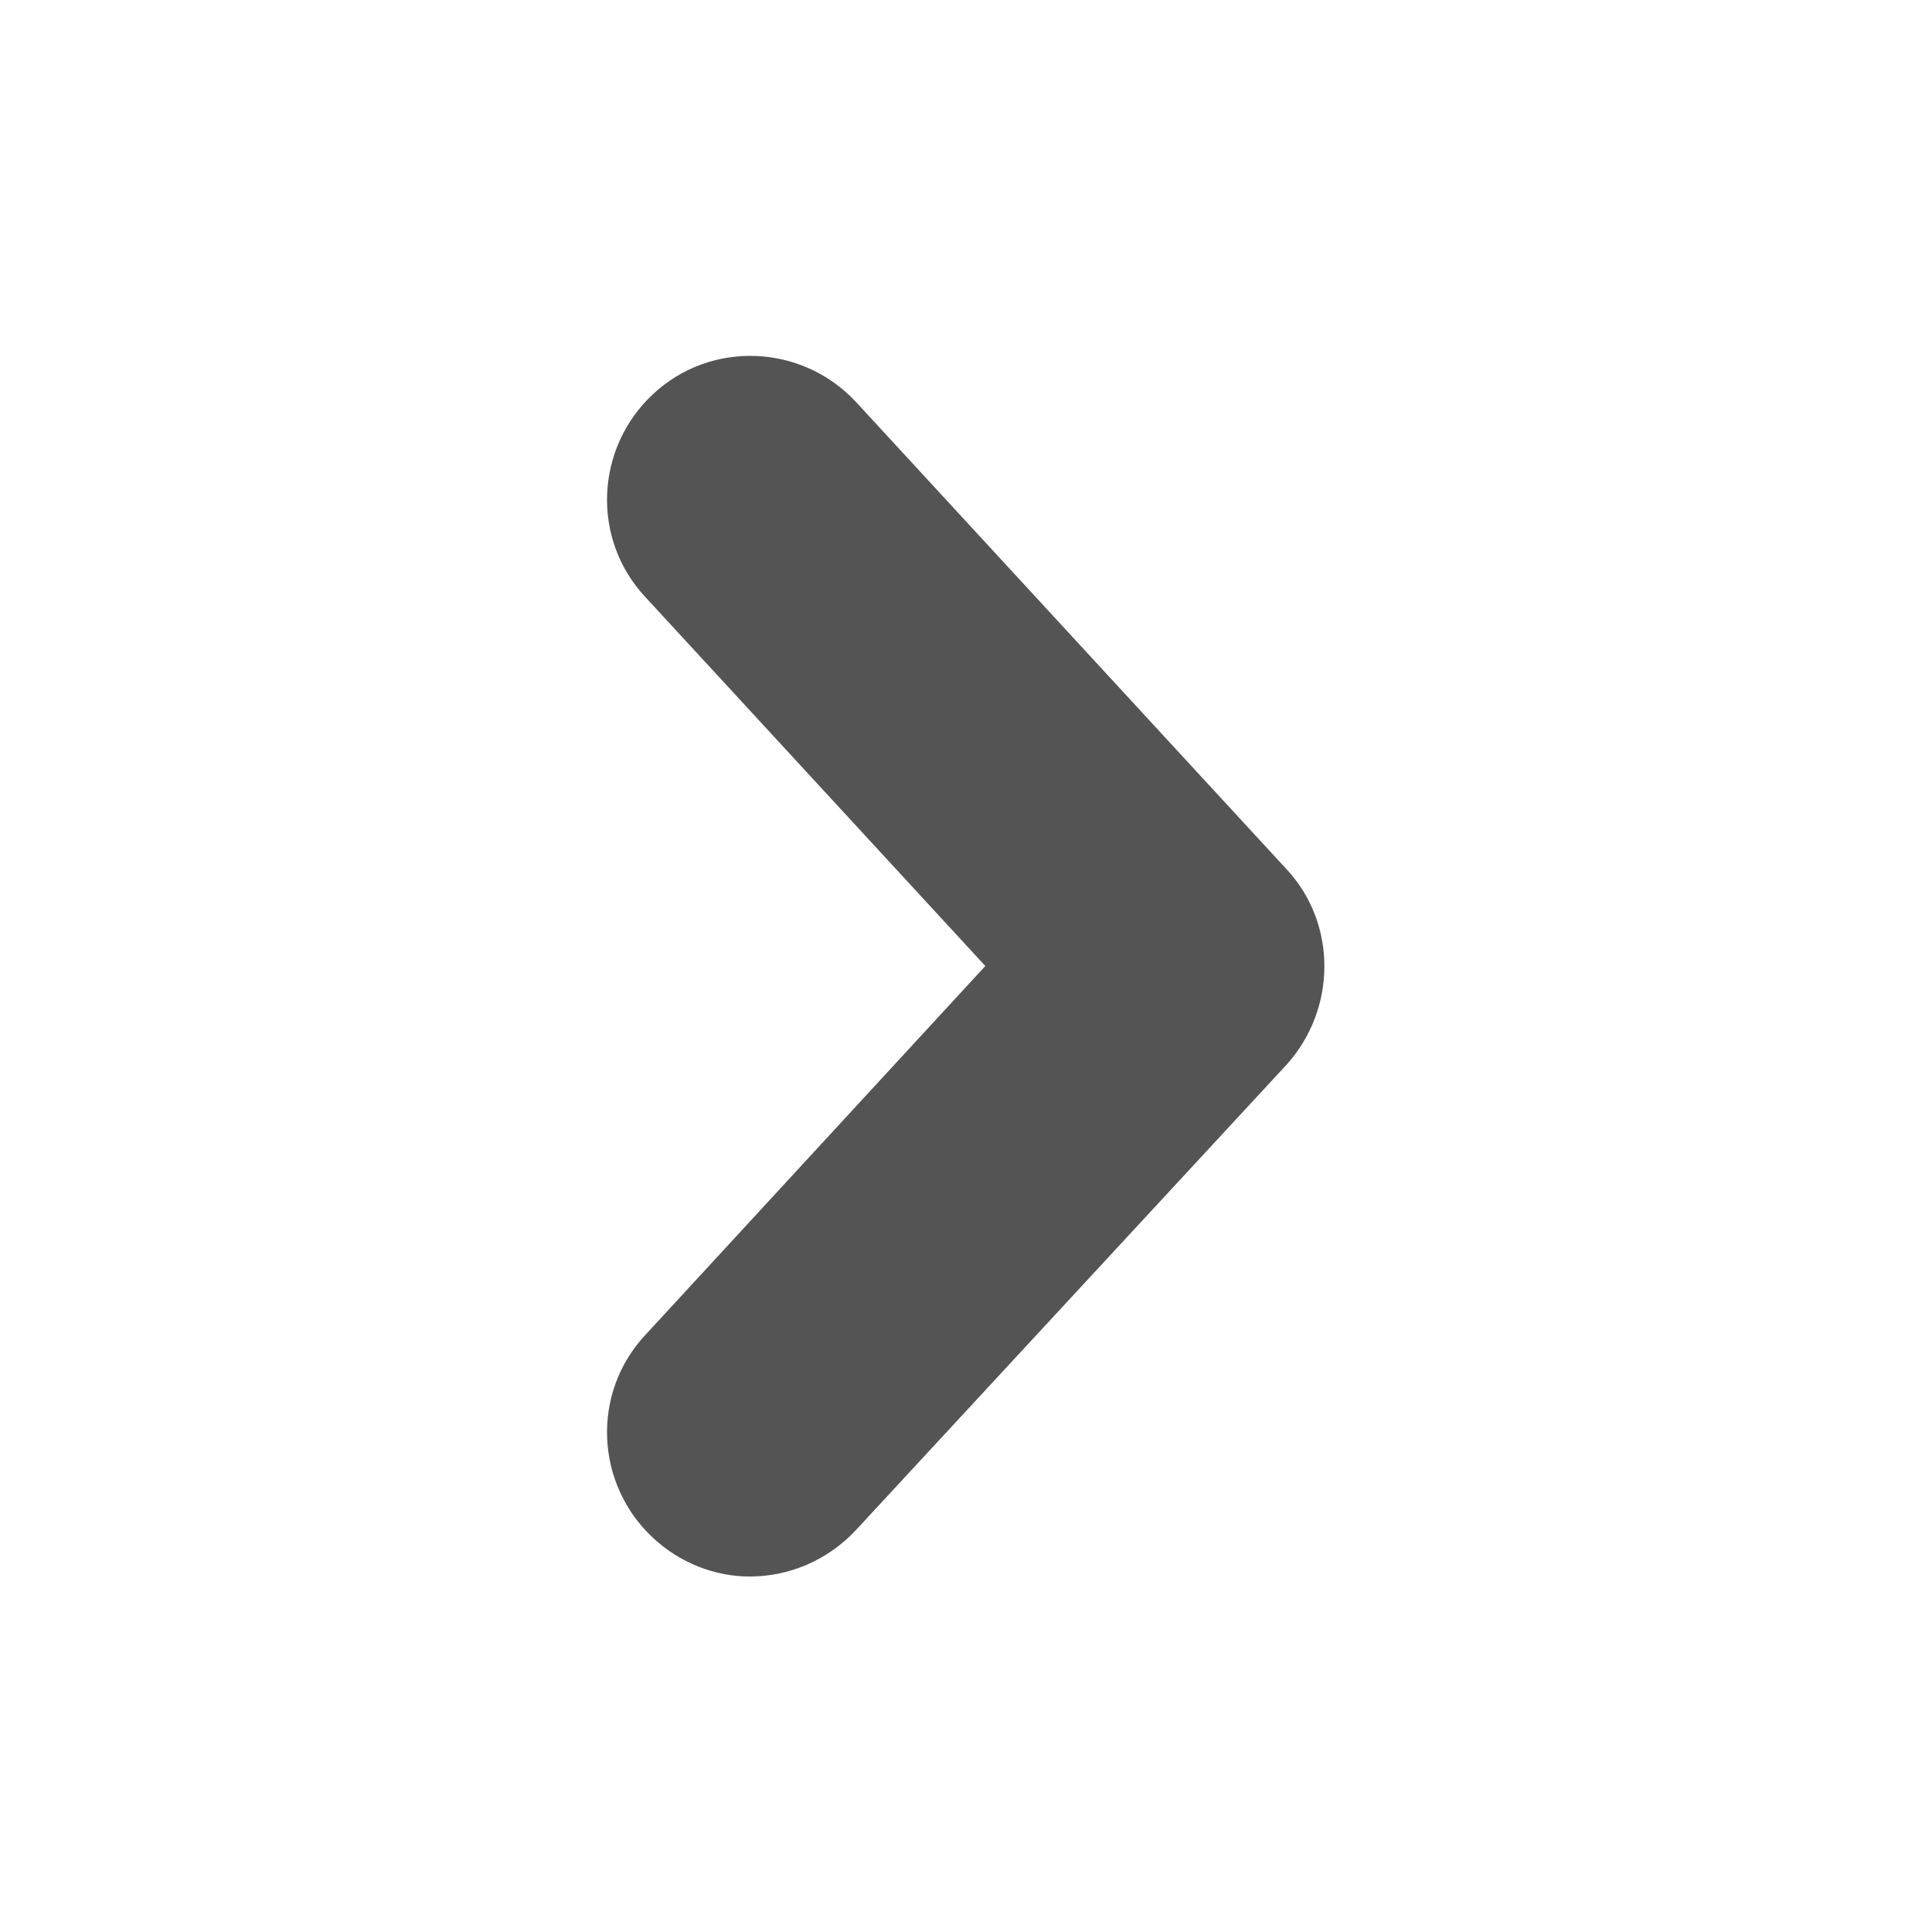
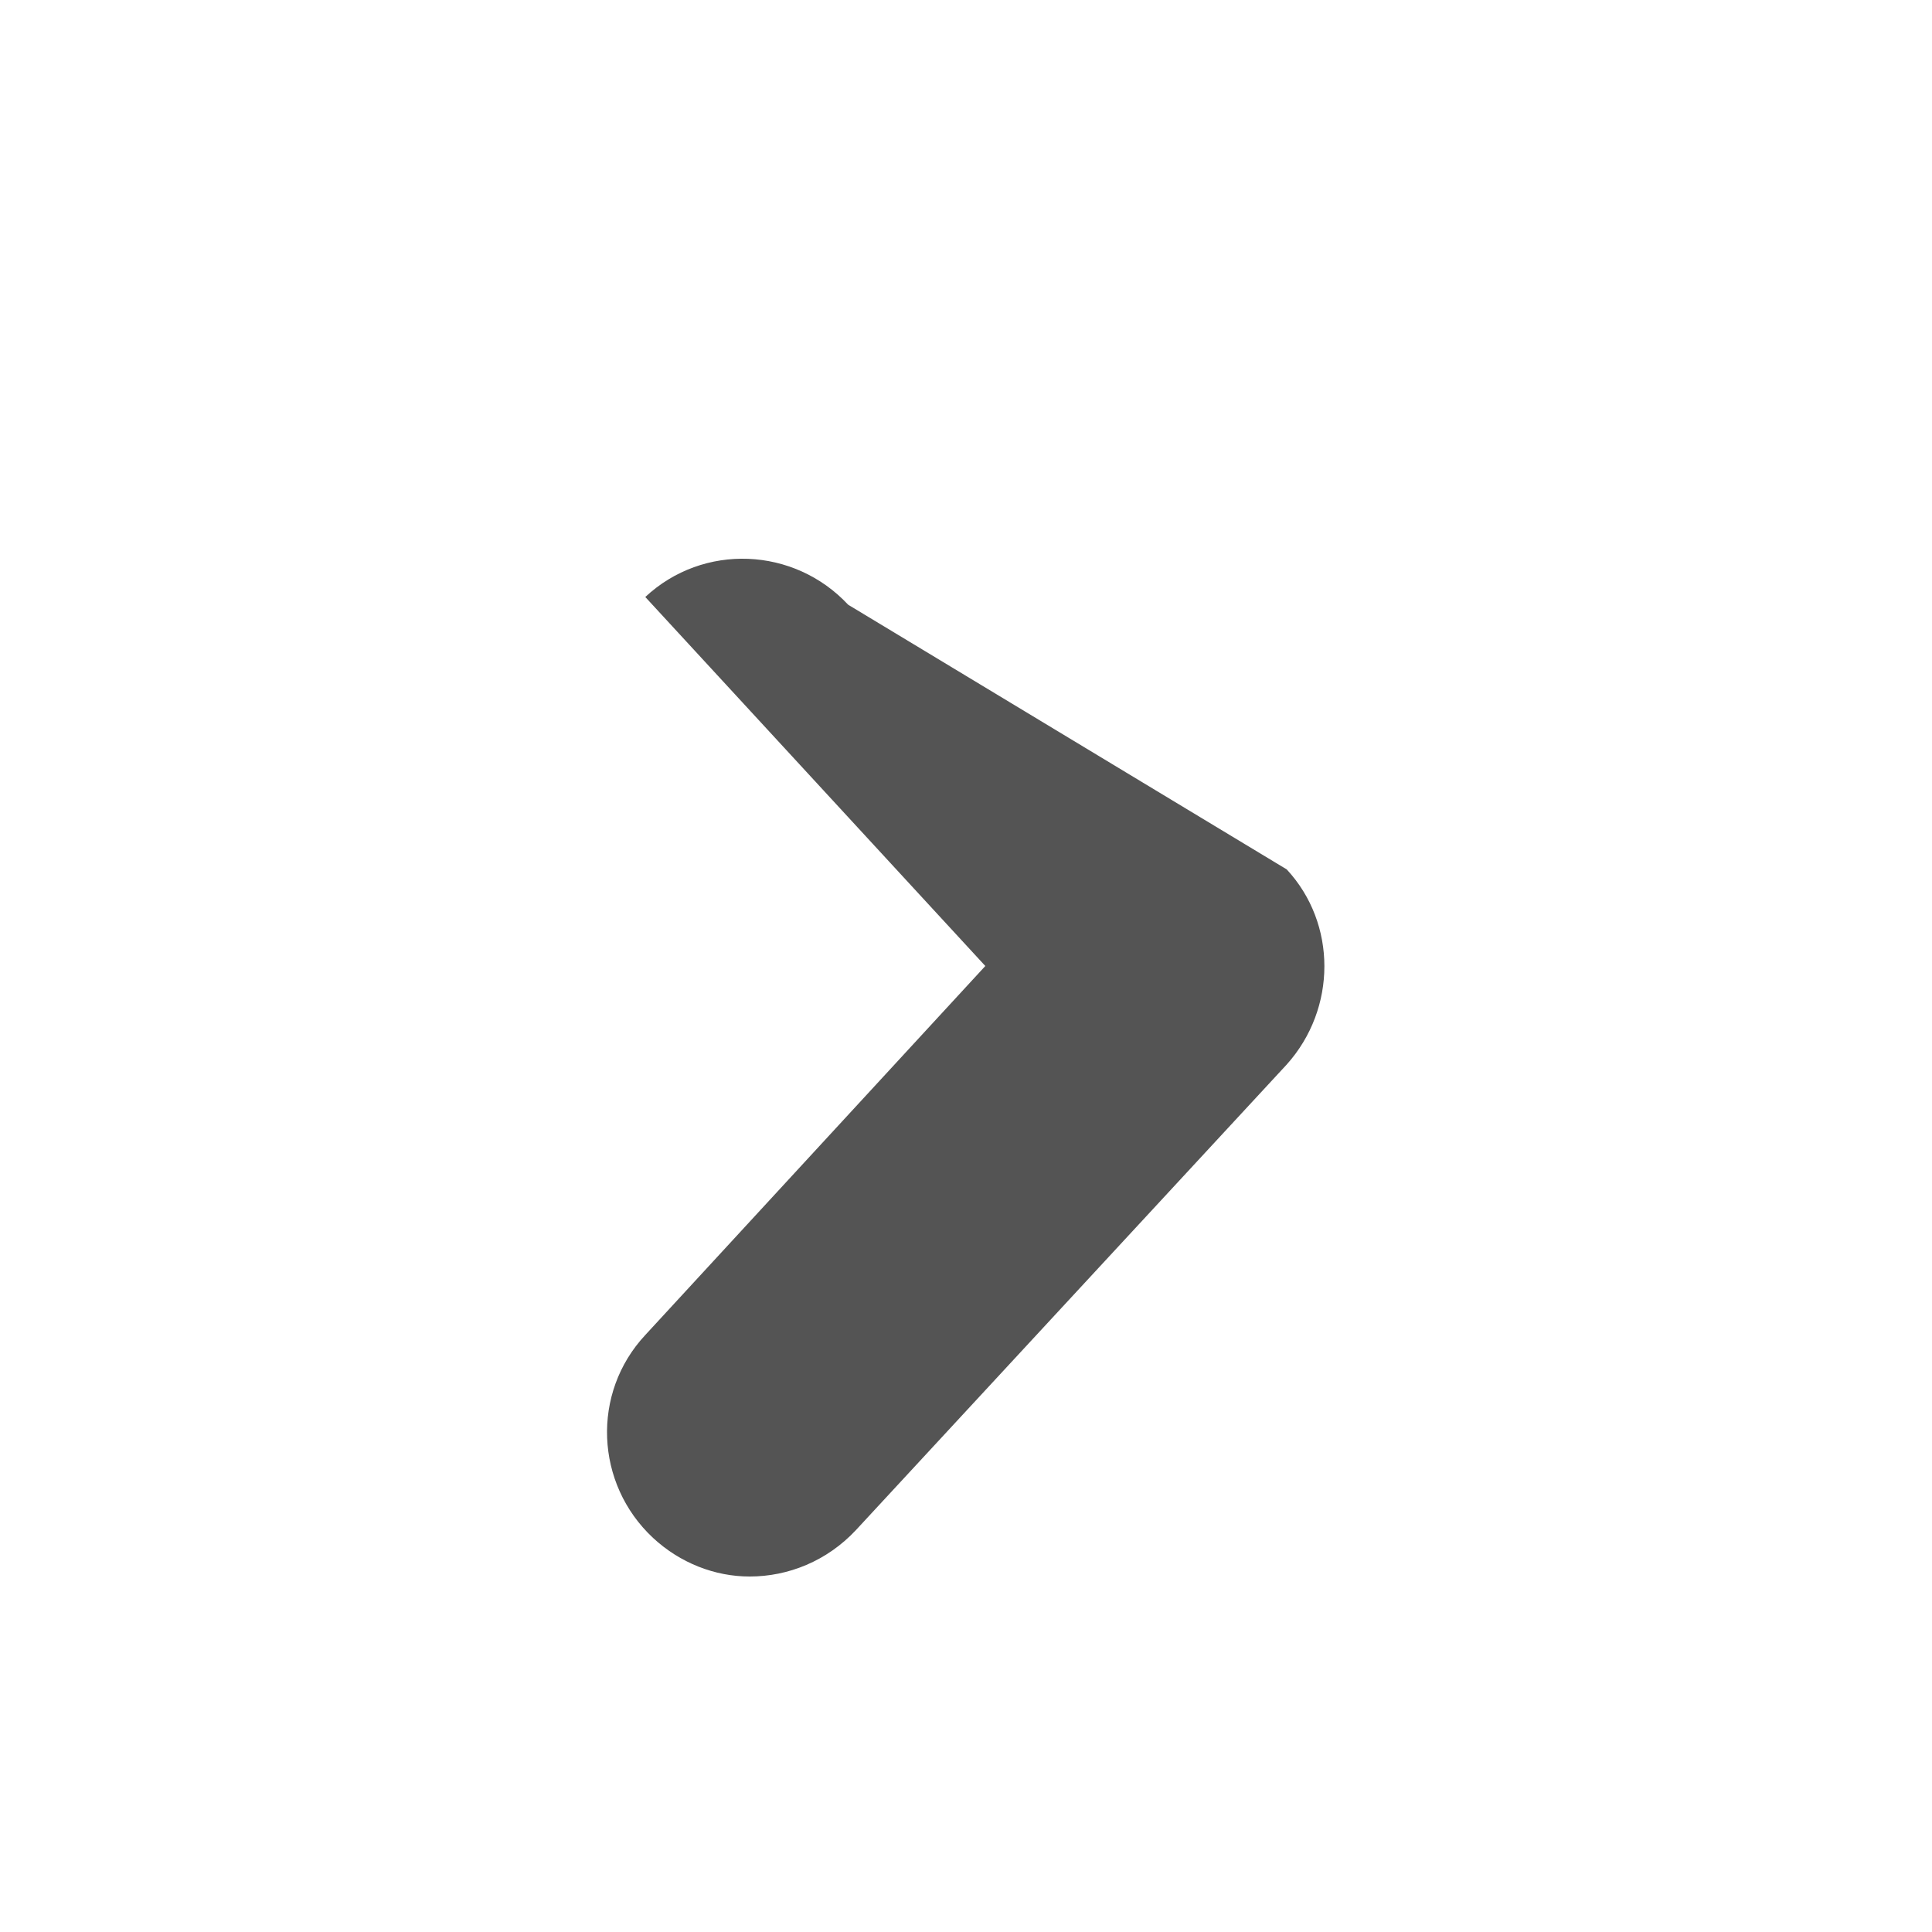
<svg xmlns="http://www.w3.org/2000/svg" version="1.1" id="Layer_1" x="0px" y="0px" viewBox="0 0 100 100" style="enable-background:new 0 0 100 100;" xml:space="preserve">
  <style type="text/css">
	.st0{fill:#545454;}
</style>
  <g>
    <g>
-       <path class="st0" d="M38.8,81.6c-1.8,0-3.6-0.7-5-2c-3-2.8-3.2-7.5-0.4-10.5L51,50L33.4,30.9c-2.8-3-2.6-7.7,0.4-10.5    c3-2.8,7.7-2.6,10.5,0.4L66.6,45c2.6,2.8,2.6,7.2,0,10.1L44.3,79.2C42.8,80.8,40.8,81.6,38.8,81.6z" />
+       <path class="st0" d="M38.8,81.6c-1.8,0-3.6-0.7-5-2c-3-2.8-3.2-7.5-0.4-10.5L51,50L33.4,30.9c3-2.8,7.7-2.6,10.5,0.4L66.6,45c2.6,2.8,2.6,7.2,0,10.1L44.3,79.2C42.8,80.8,40.8,81.6,38.8,81.6z" />
    </g>
  </g>
</svg>